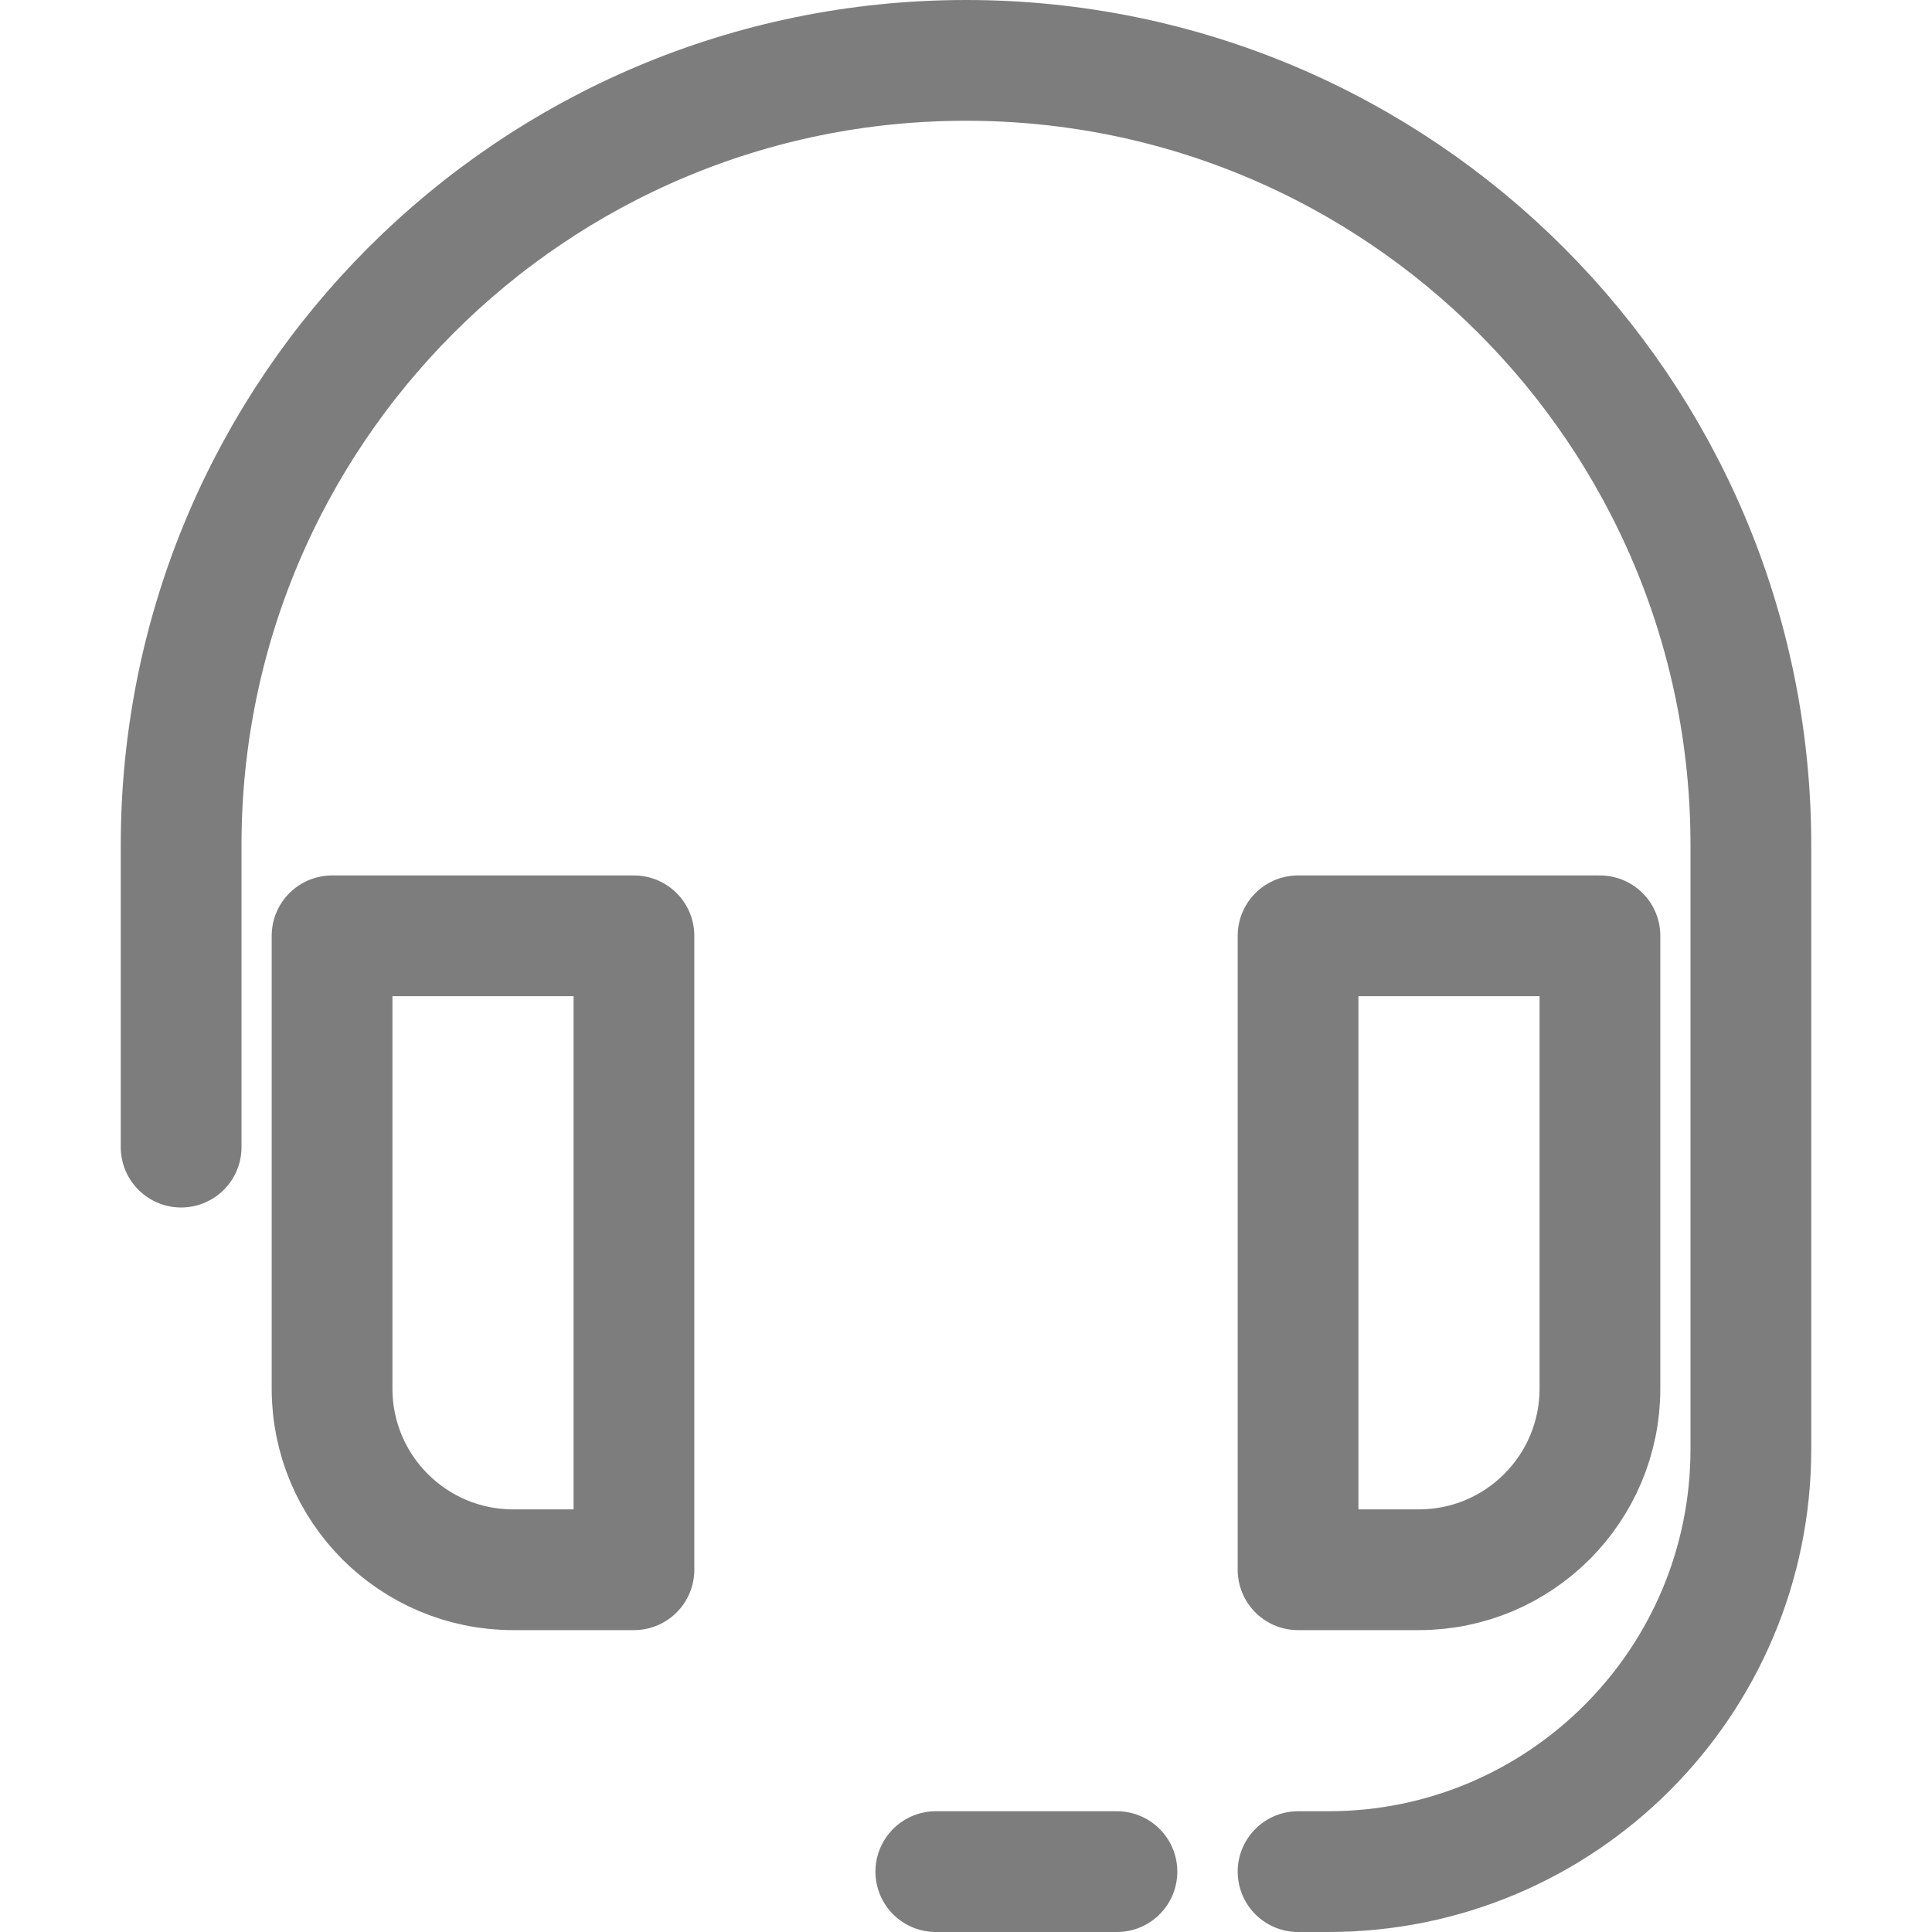
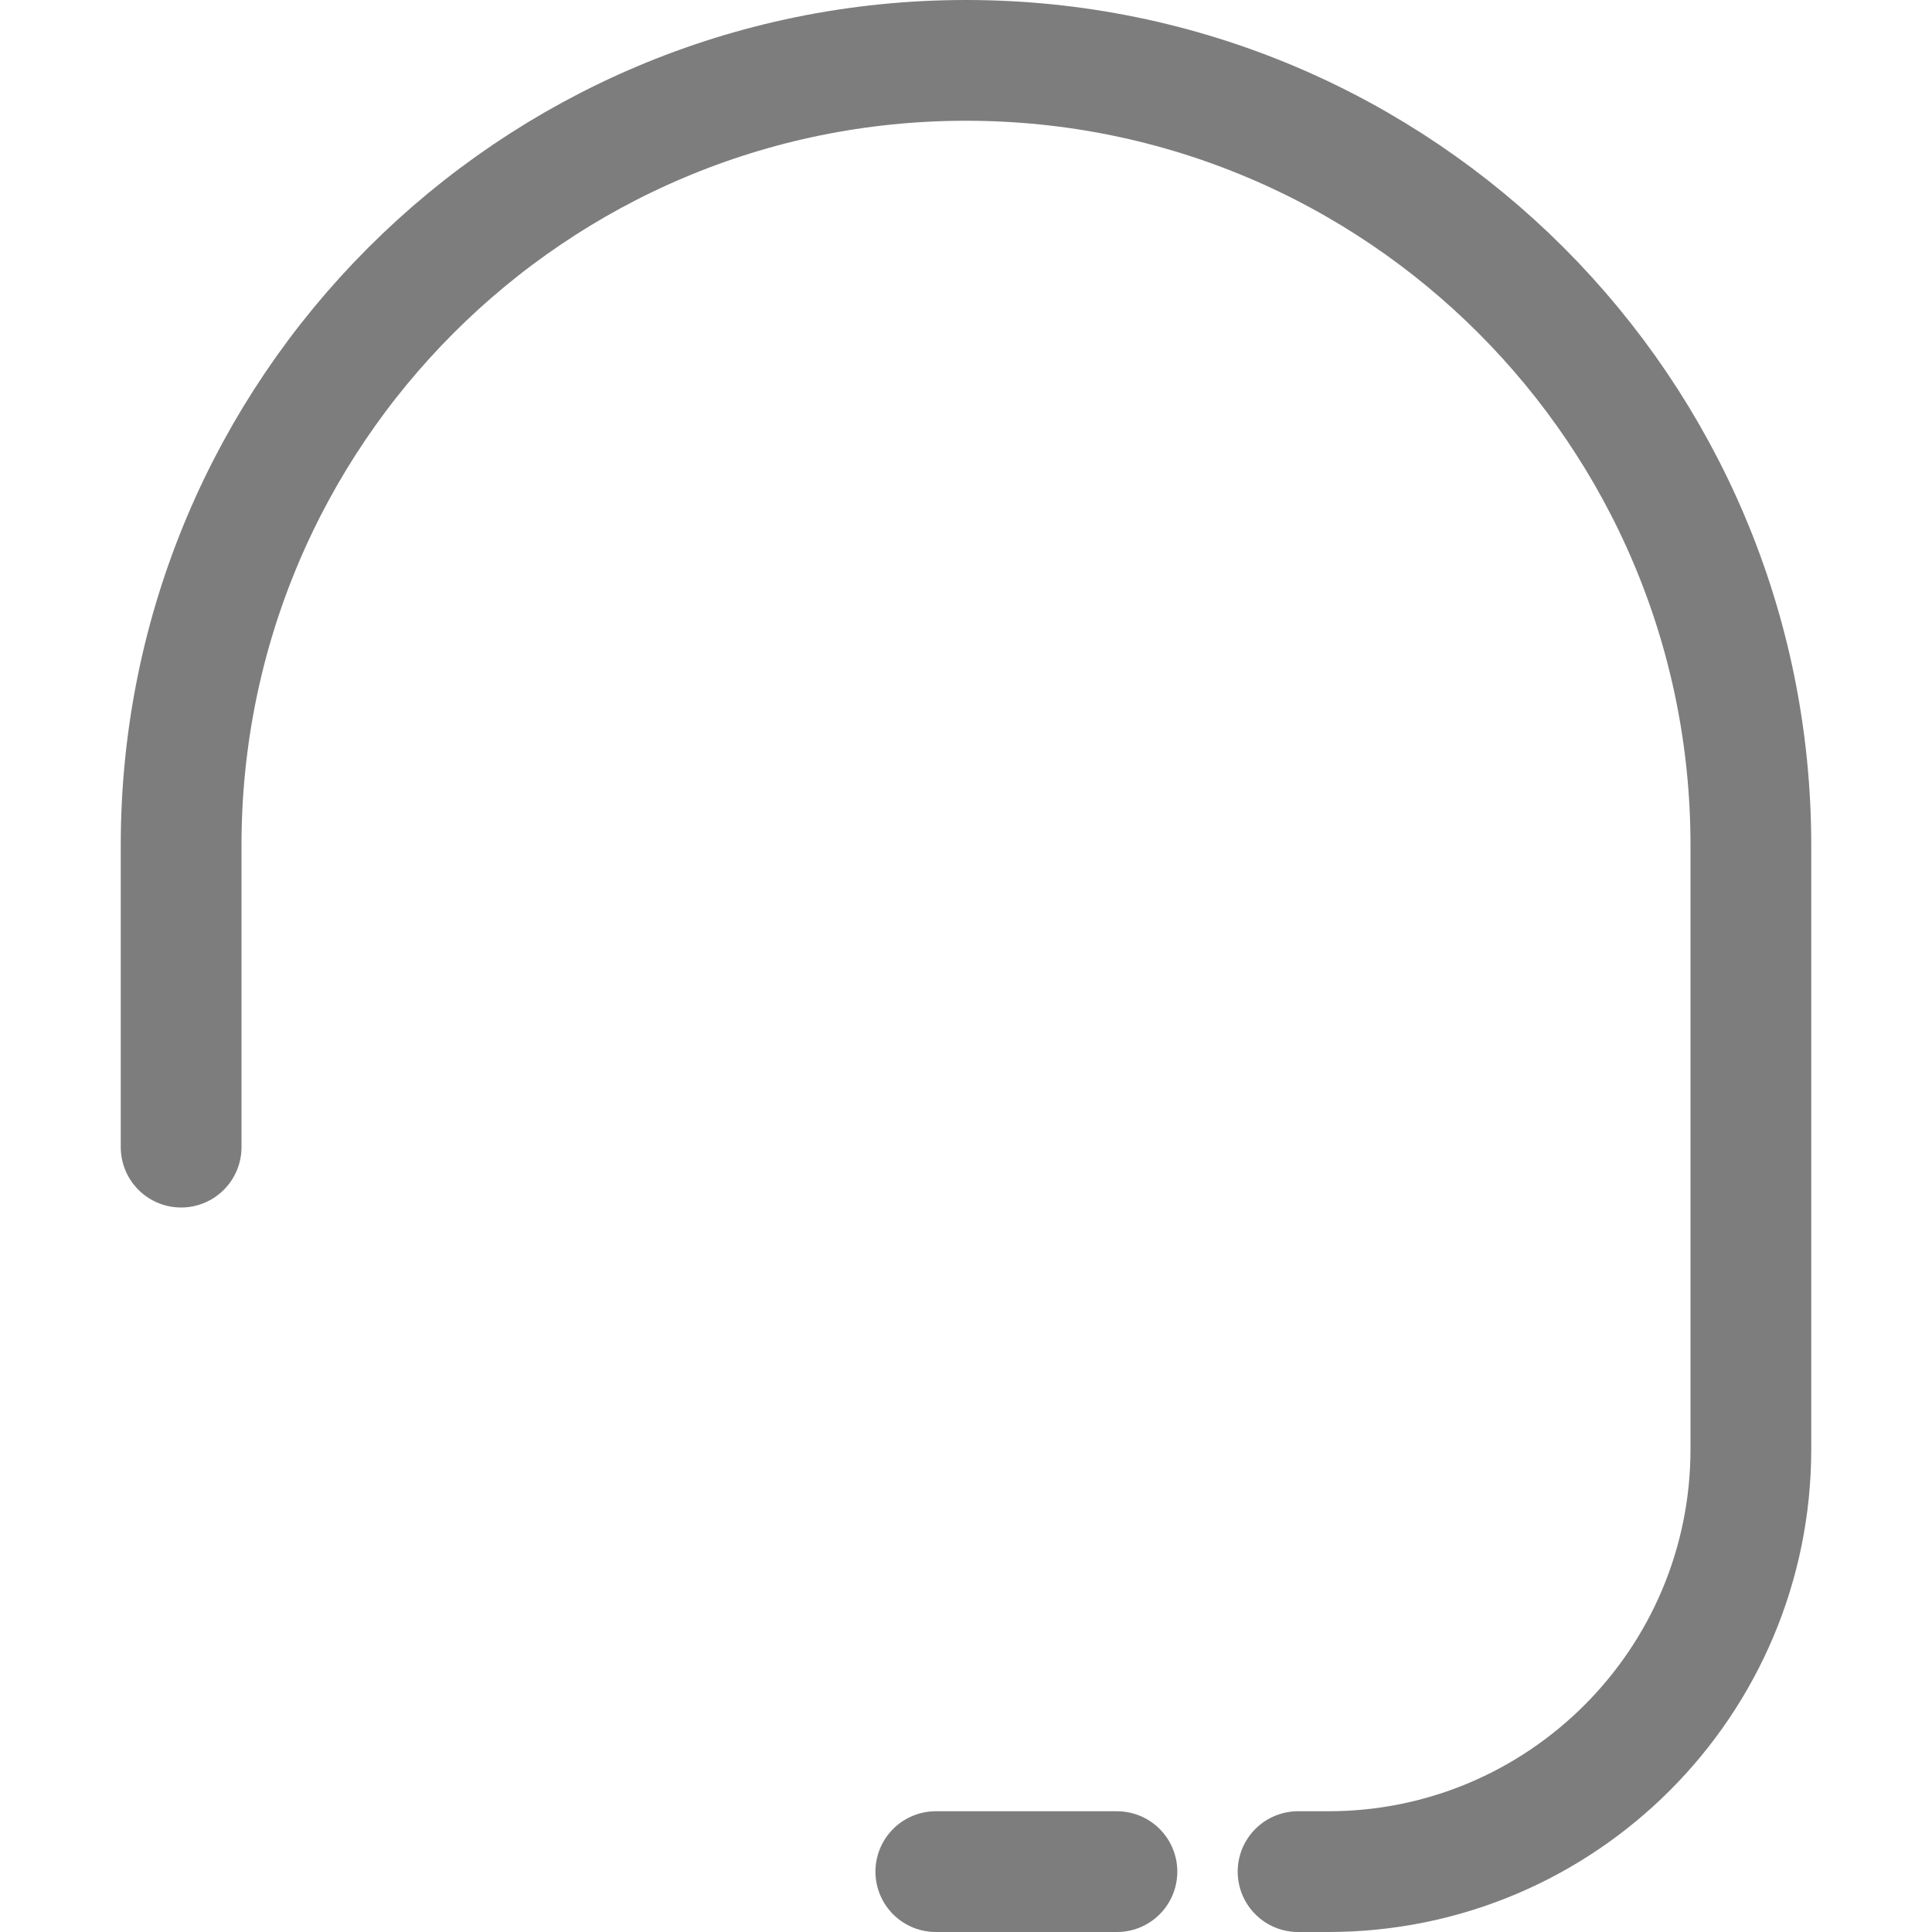
<svg xmlns="http://www.w3.org/2000/svg" width="64" height="64" viewBox="0 0 64 64" fill="none">
-   <path d="M21 31H11V46C11 49.314 13.686 52 17 52H21V31Z" stroke="#7D7D7D" stroke-width="4" stroke-linecap="round" stroke-linejoin="round" />
-   <path d="M53 31H43V52H47C50.314 52 53 49.314 53 46V31Z" stroke="#7D7D7D" stroke-width="4" stroke-linecap="round" stroke-linejoin="round" />
  <path d="M43 62H44C51.732 62 58 55.732 58 48V28C58 13.641 46.359 2 32 2C17.641 2 6 13.641 6 28V38" stroke="#7D7D7D" stroke-width="4" stroke-linecap="round" stroke-linejoin="round" />
  <path d="M37 62H31" stroke="#7D7D7D" stroke-width="4" stroke-linecap="round" stroke-linejoin="round" />
</svg>